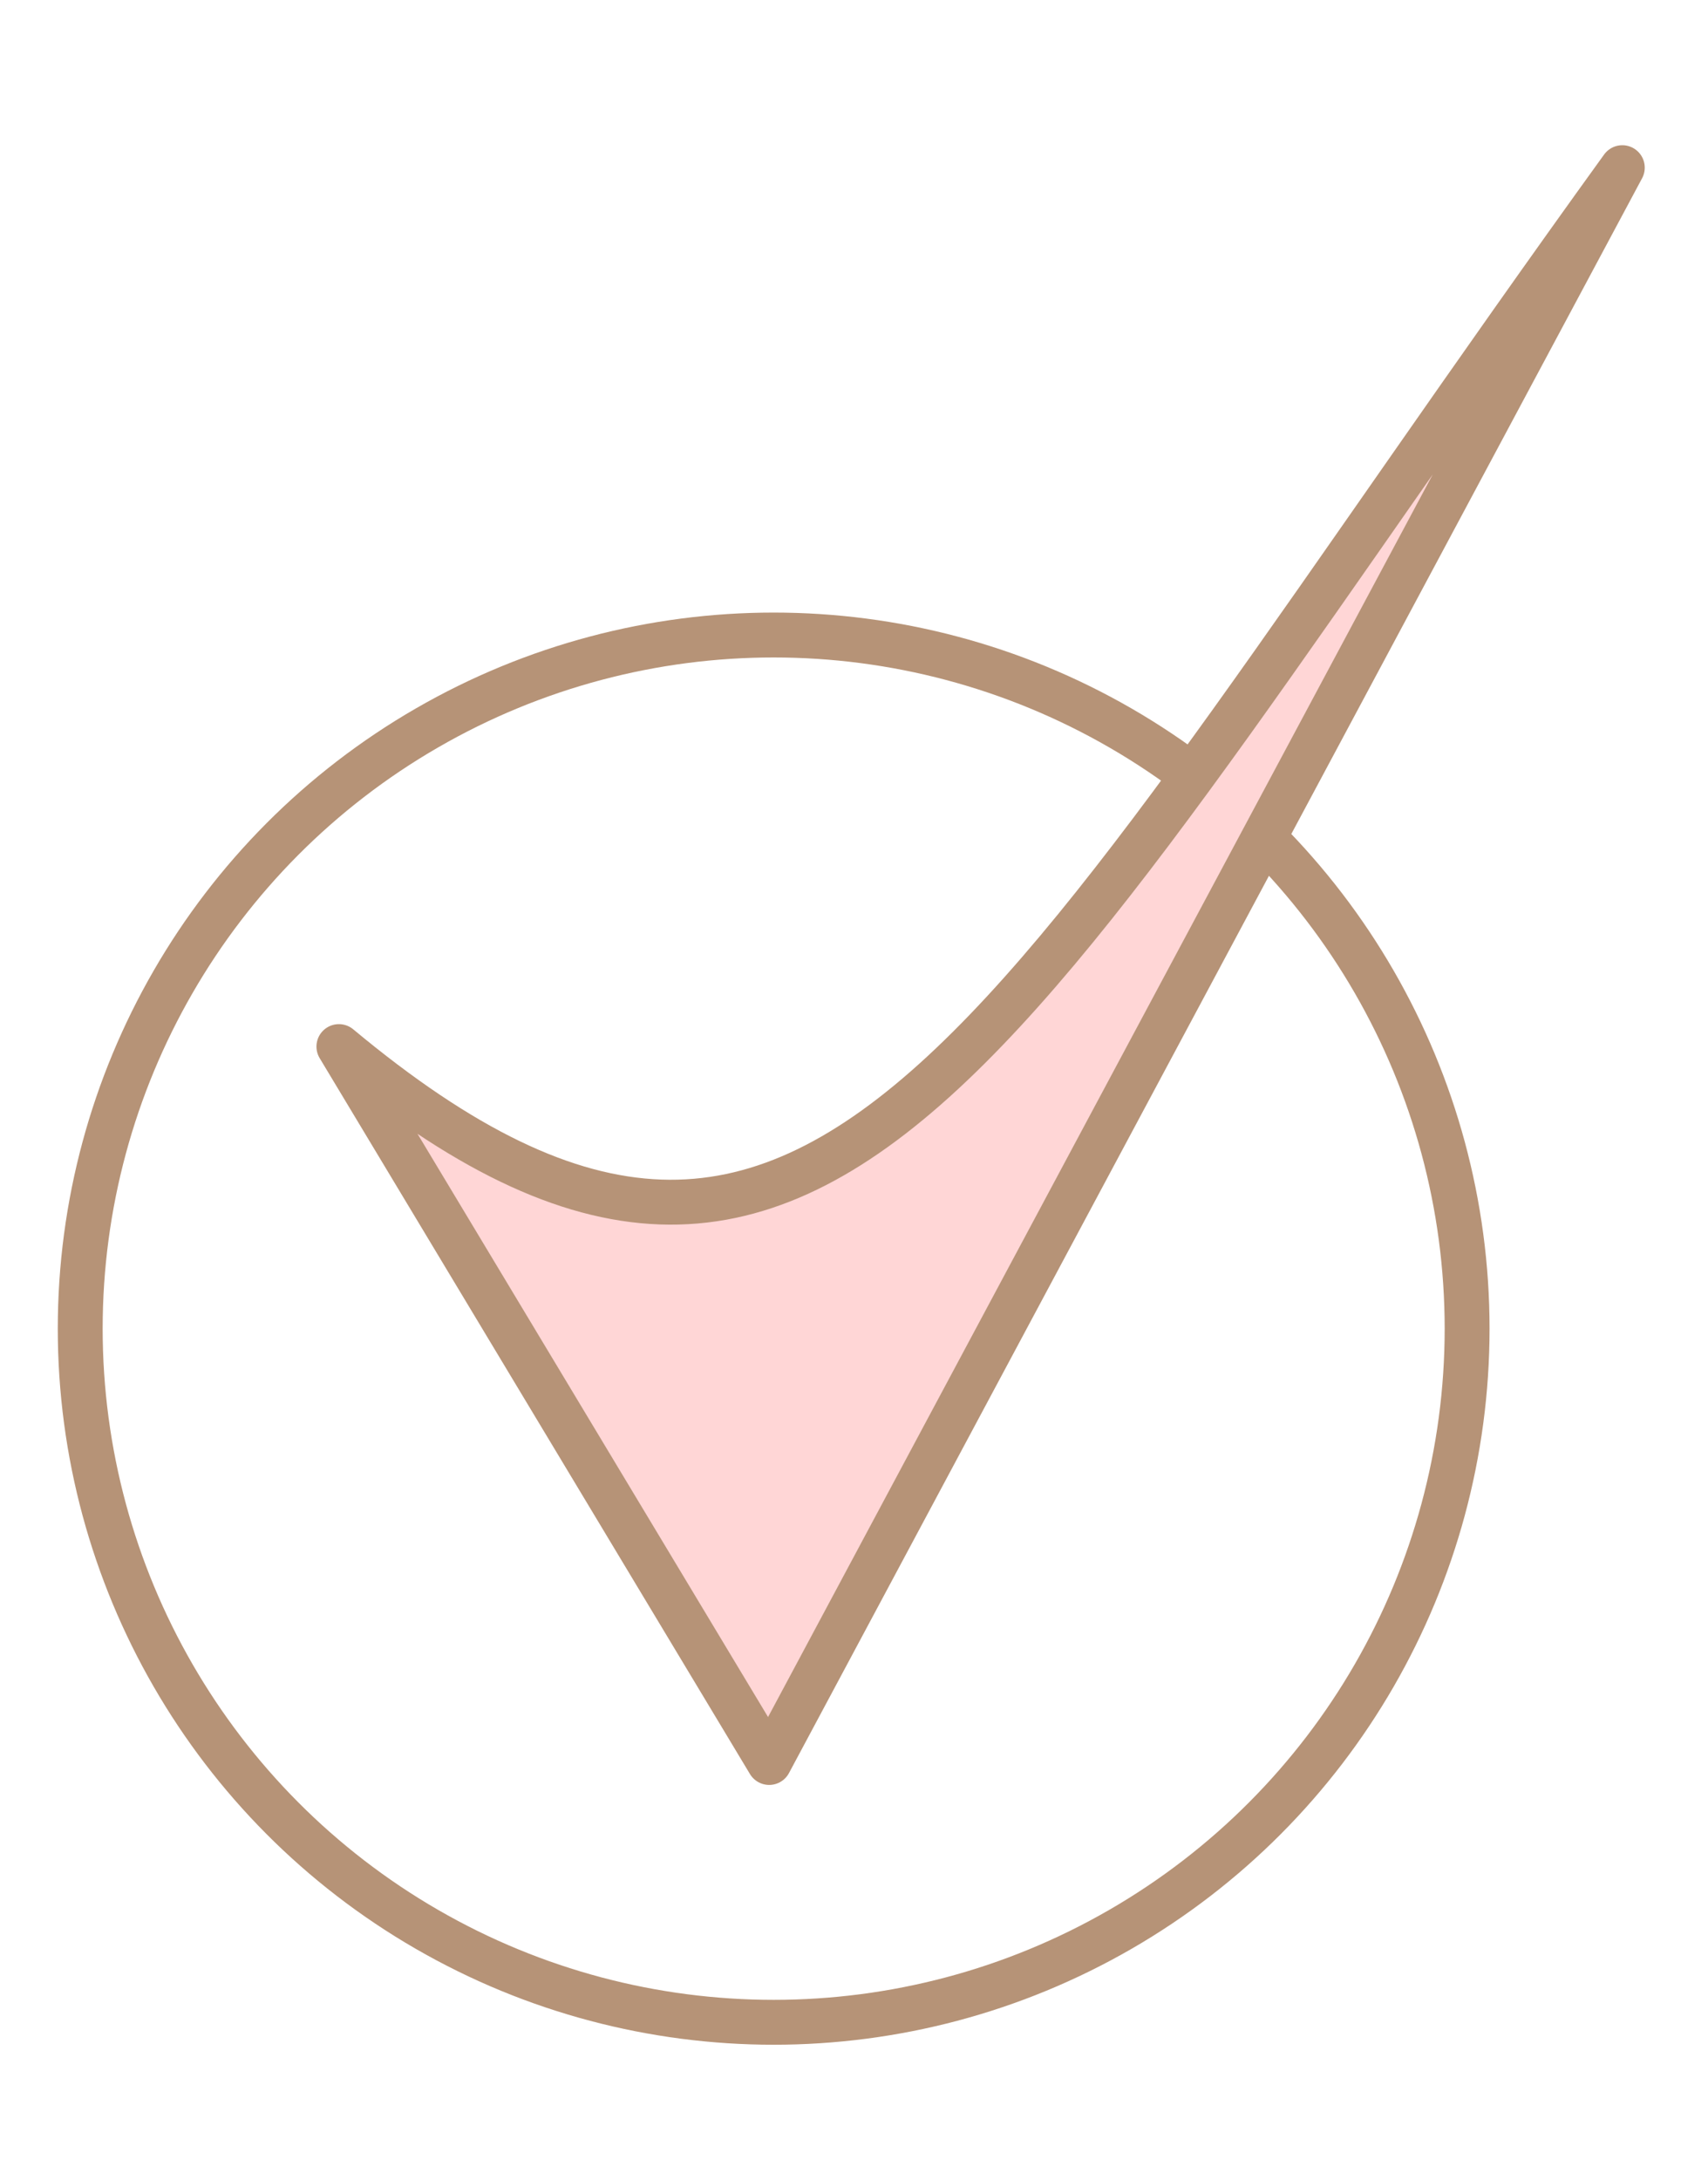
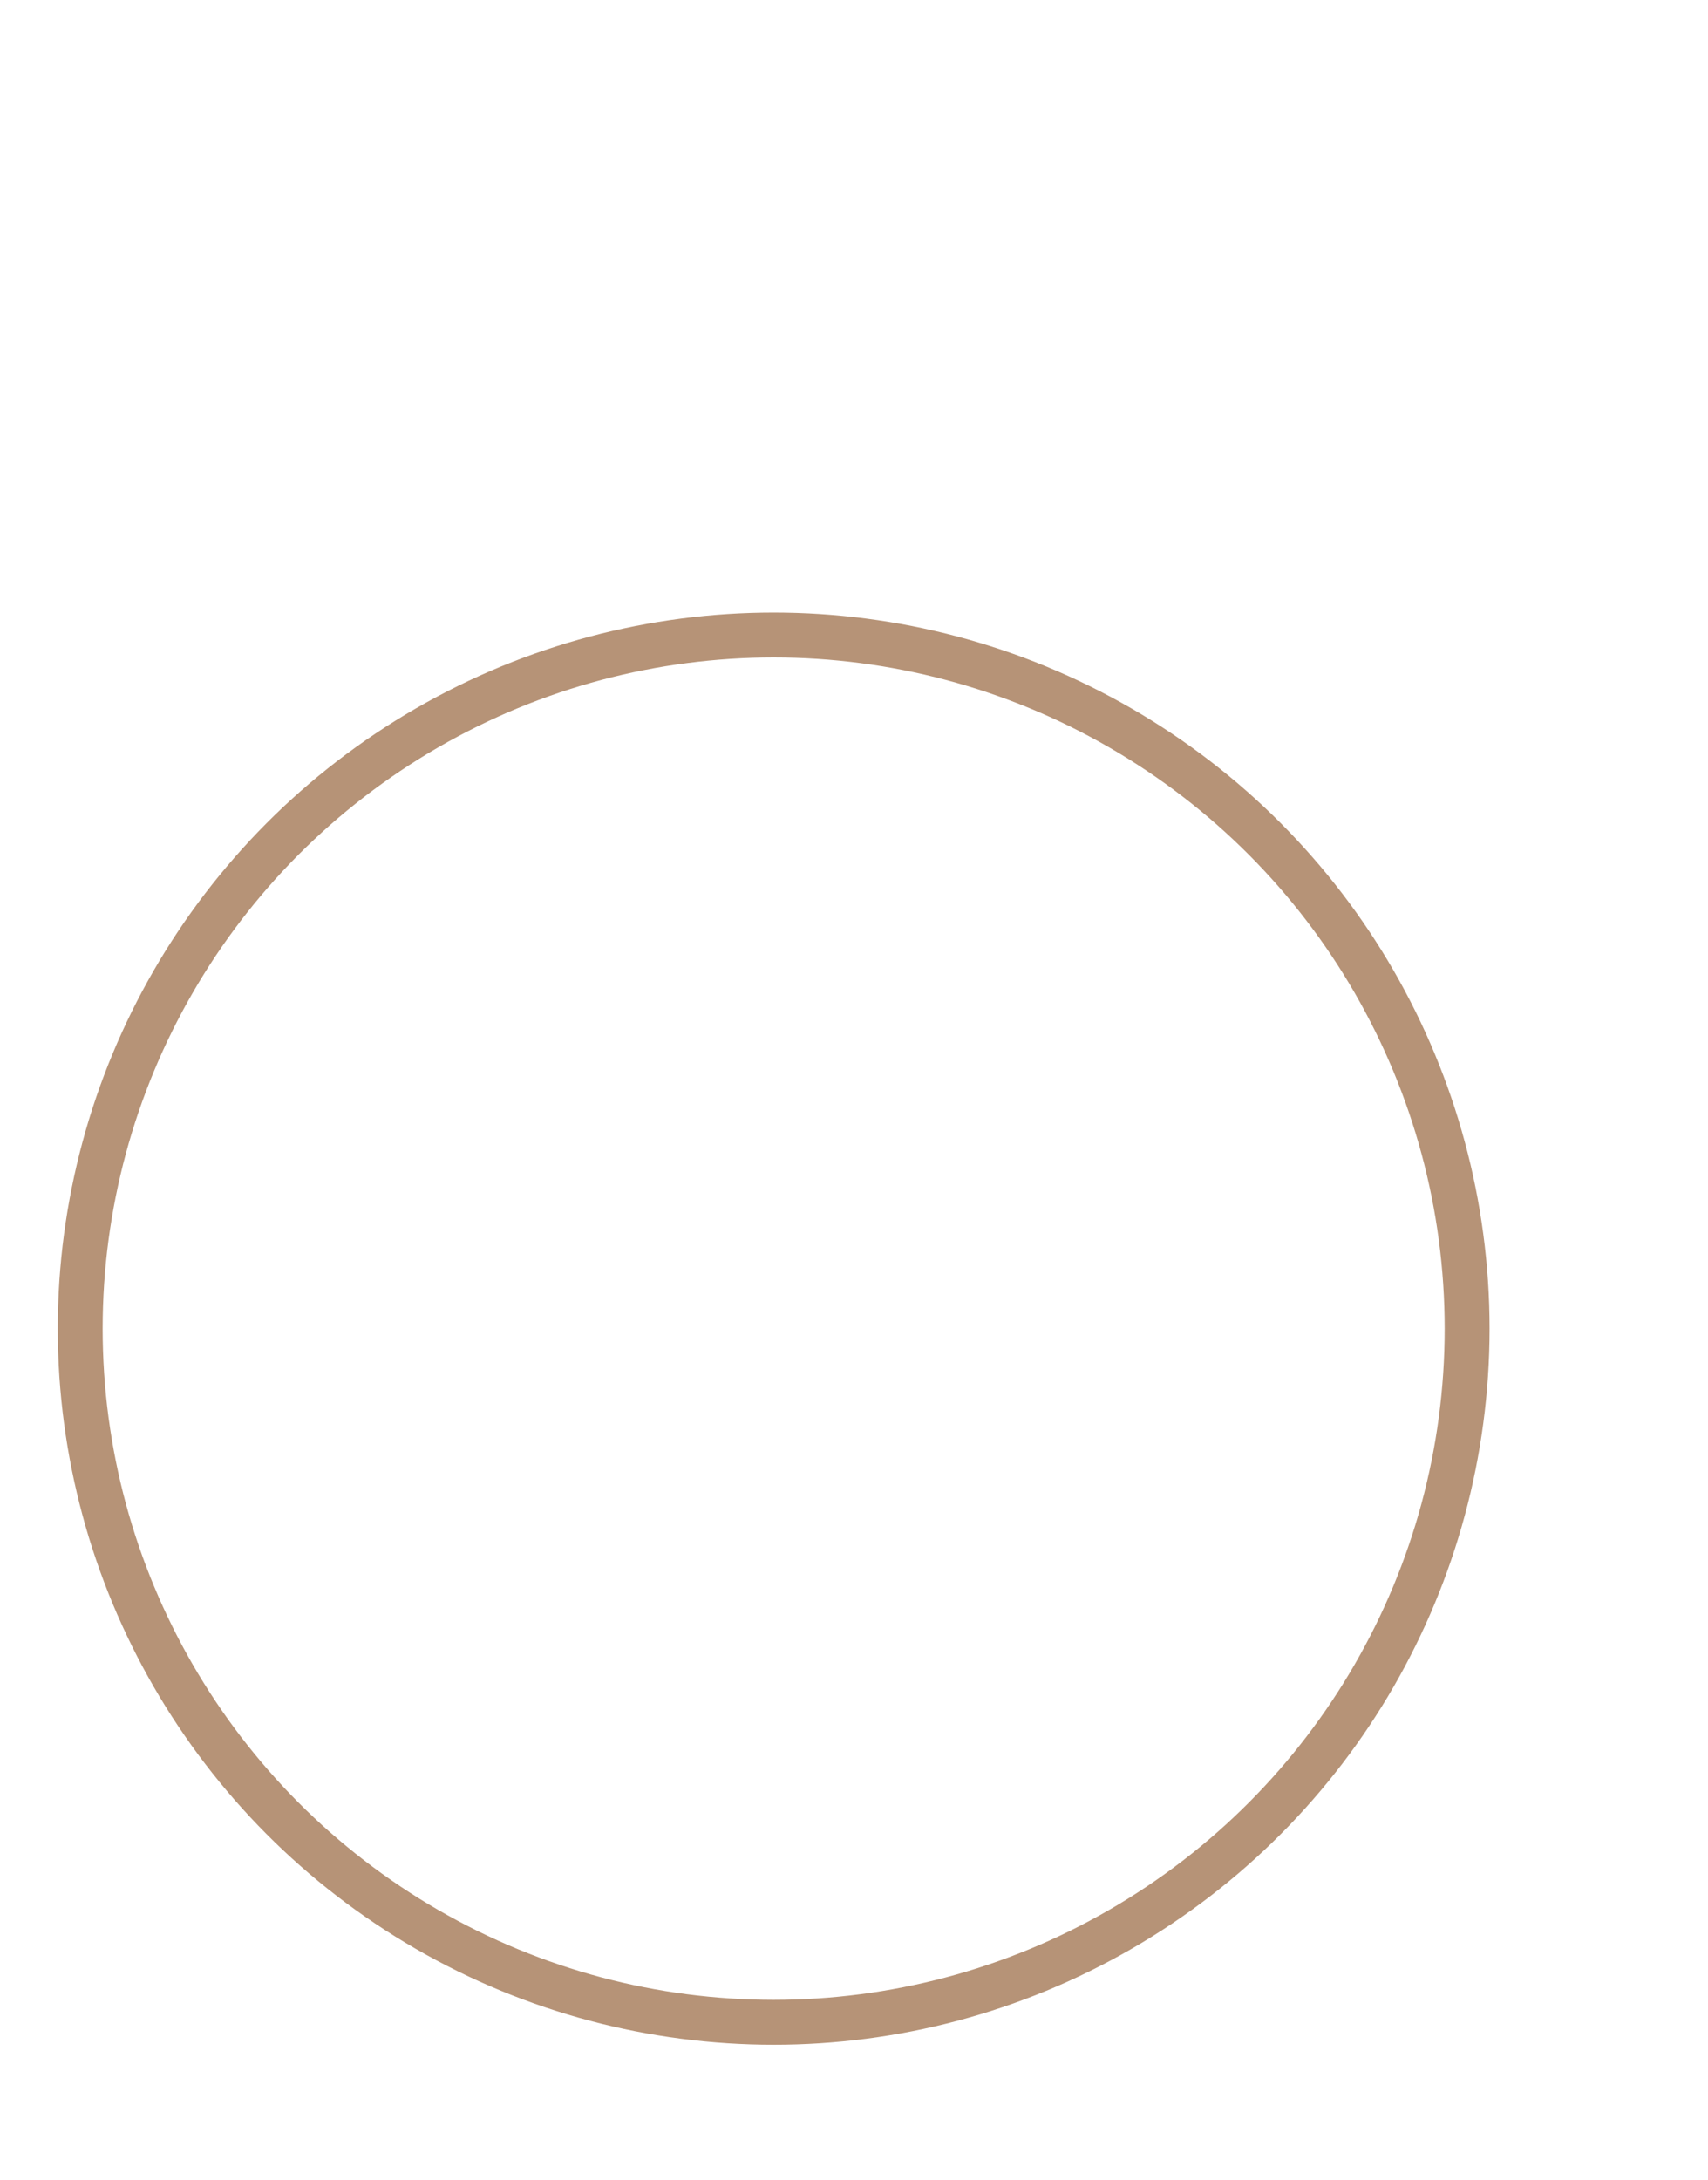
<svg xmlns="http://www.w3.org/2000/svg" xml:space="preserve" width="2.9mm" height="3.7mm" style="shape-rendering:geometricPrecision; text-rendering:geometricPrecision; image-rendering:optimizeQuality; fill-rule:evenodd; clip-rule:evenodd" viewBox="0 0 290 370">
  <defs>
    <style type="text/css">  .str0 {stroke:#B69377;stroke-width:7.62;stroke-miterlimit:22.926} .str1 {stroke:#B69377;stroke-width:7.62;stroke-linejoin:round;stroke-miterlimit:22.926} .fil0 {fill:none} .fil1 {fill:#FFD6D6}  </style>
  </defs>
  <g id="Слой_x0020_1">
    <g id="_2676388219104">
      <circle class="fil0 str0" cx="131.36" cy="225.53" r="117.74" />
-       <path class="fil1 str1" d="M57.54 177.65l73.06 121.52 144.85 -270.71c-104.55,144.73 -134.37,218.74 -217.91,149.19z" />
    </g>
  </g>
</svg>